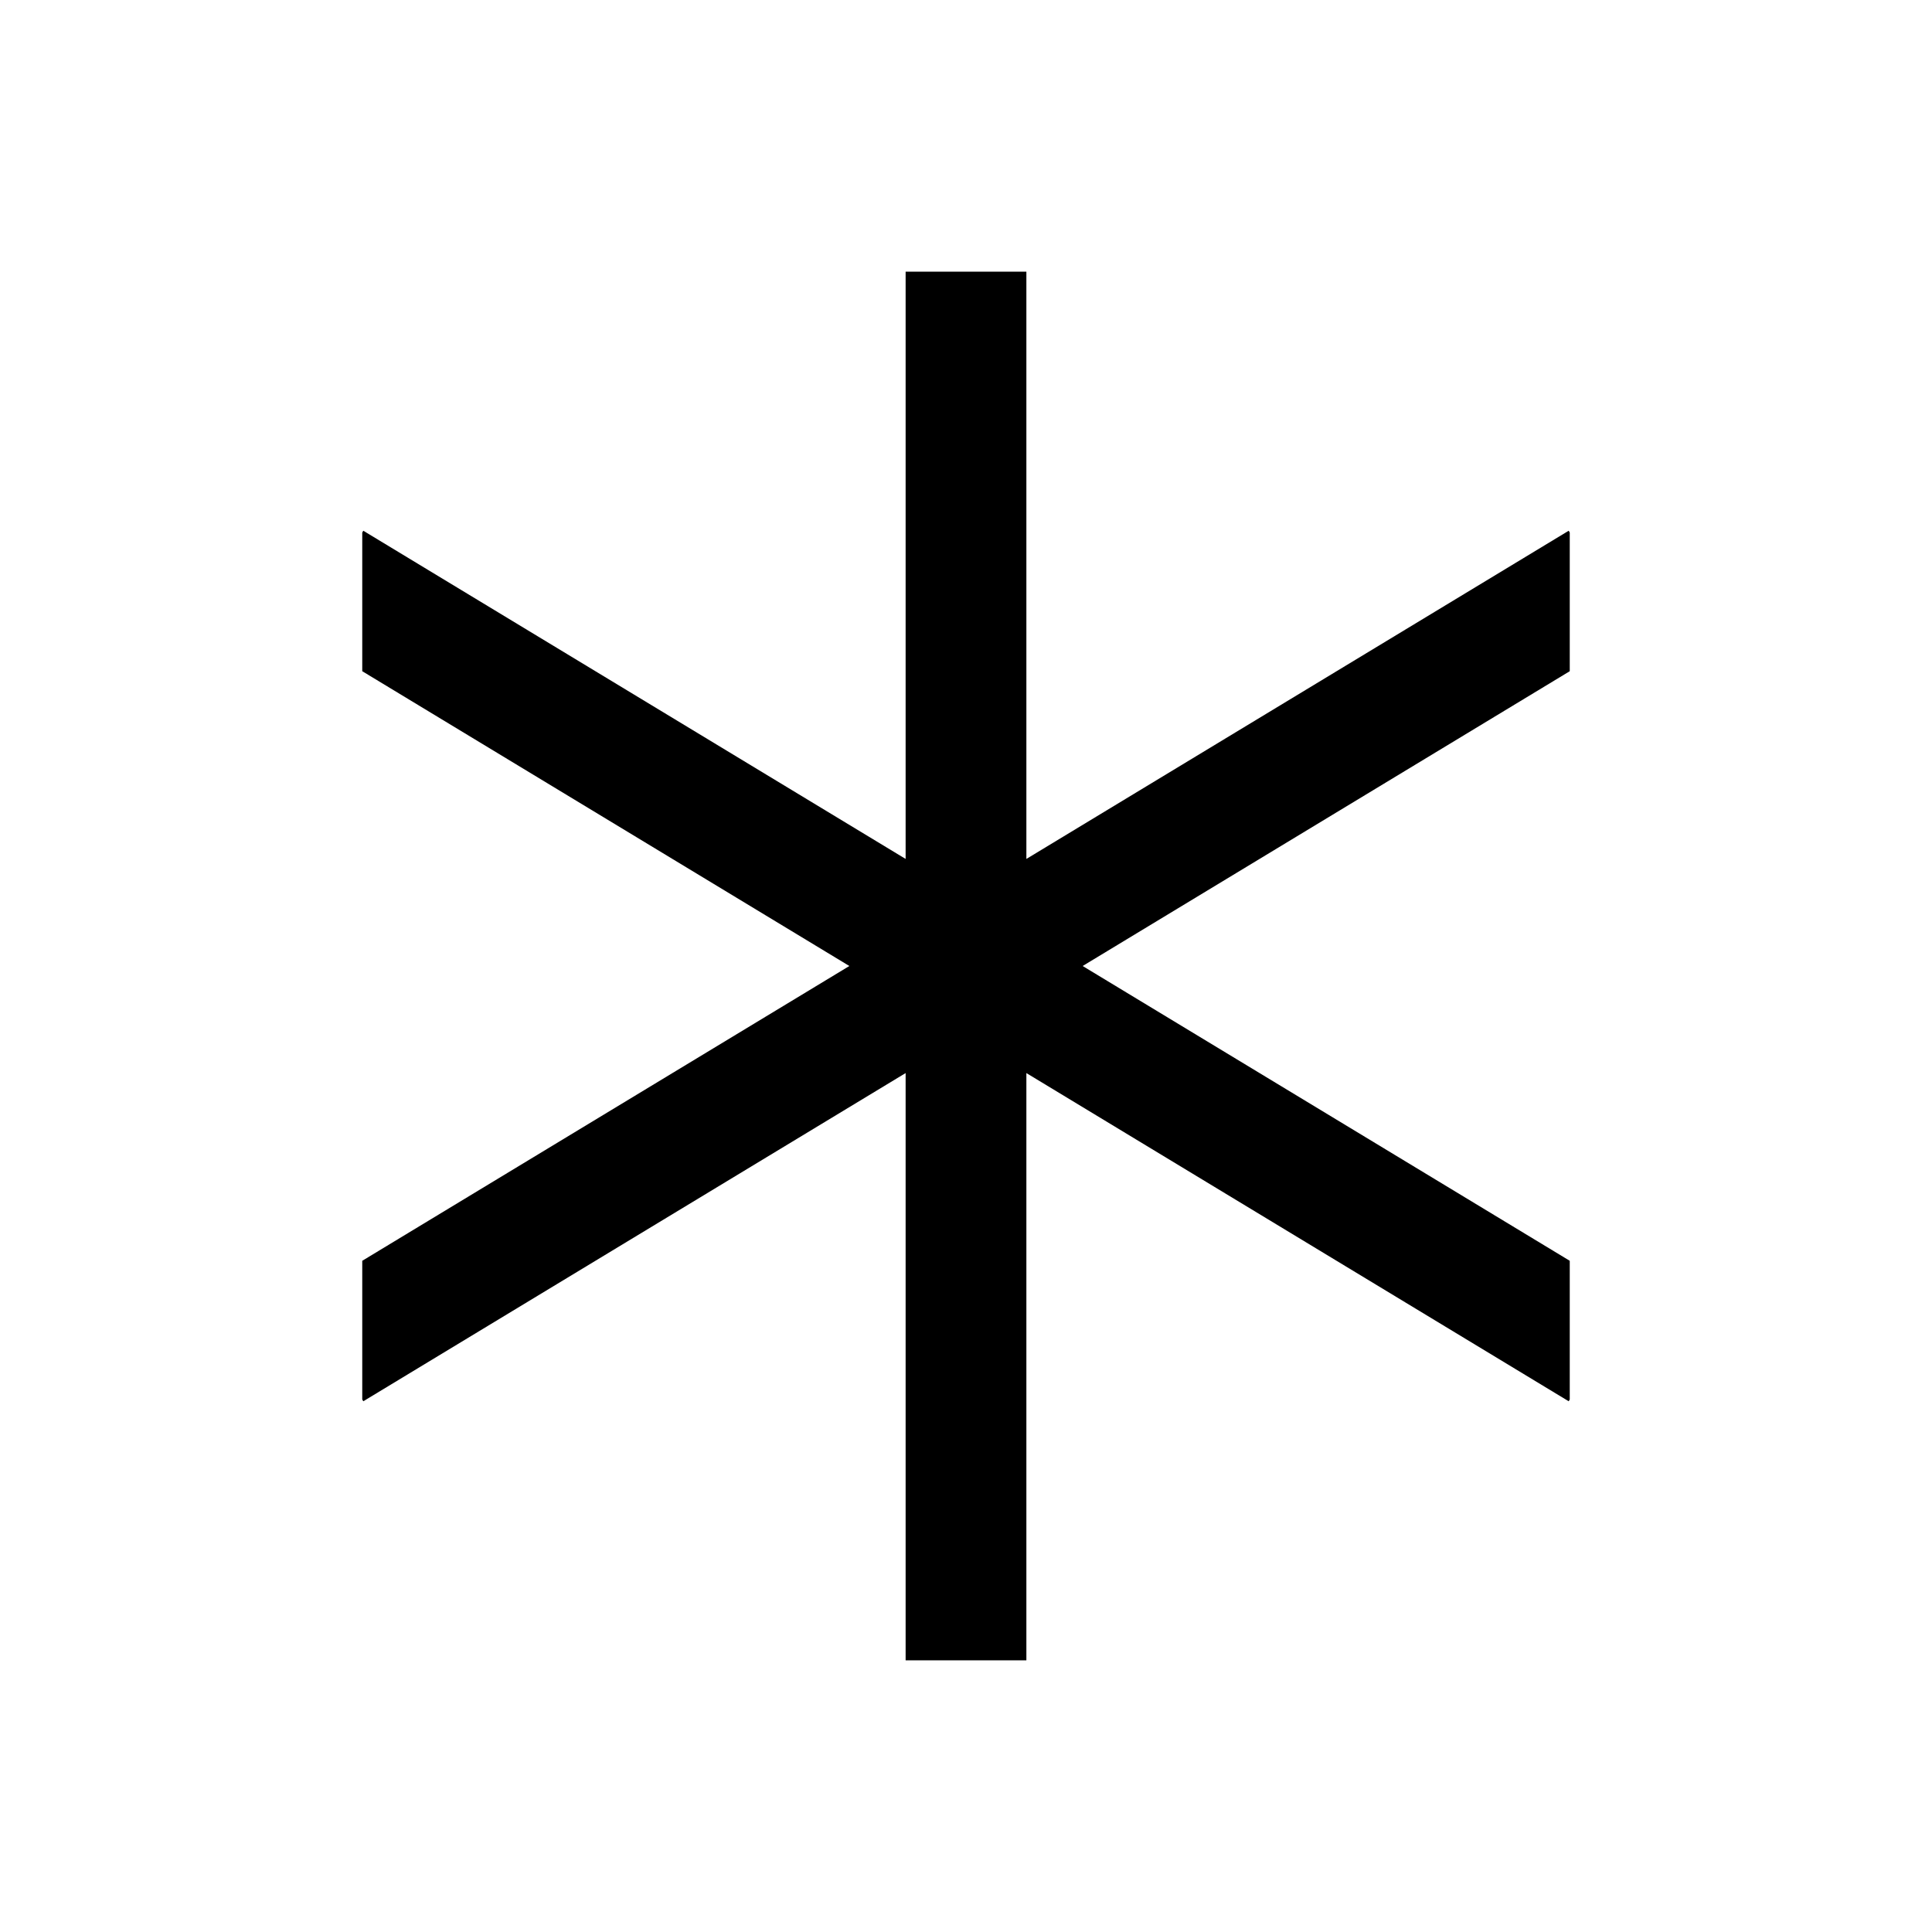
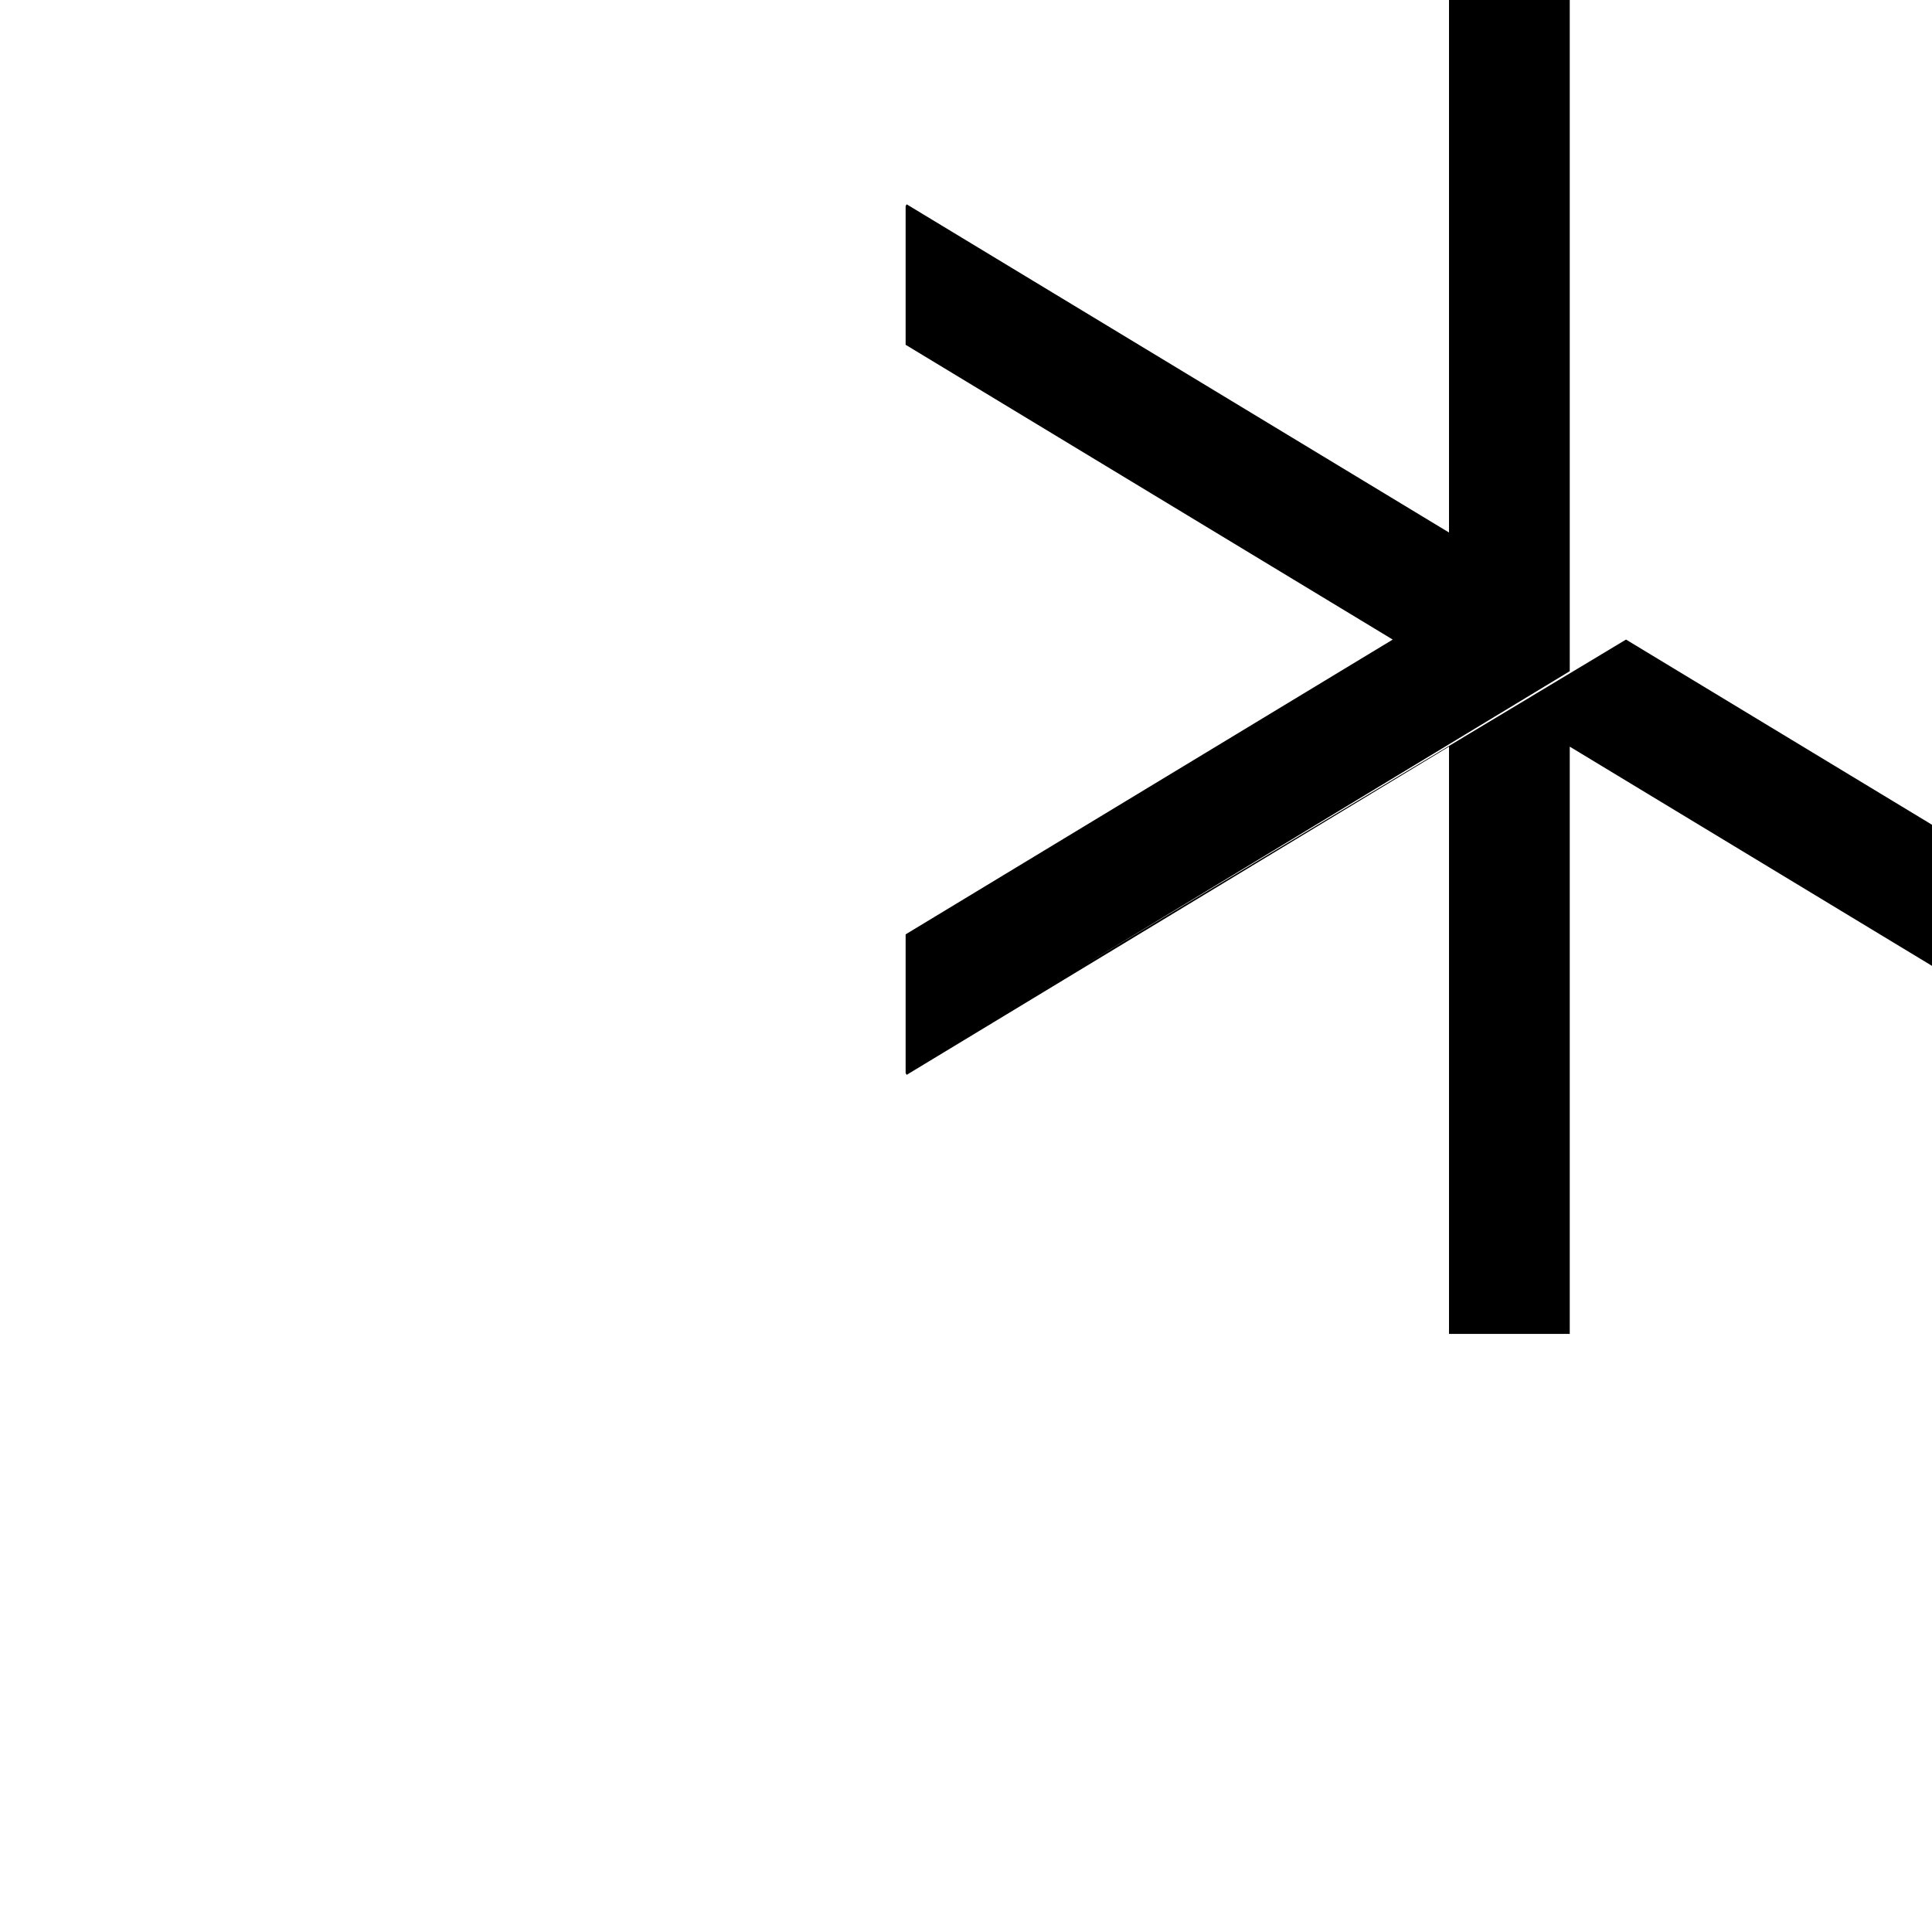
<svg xmlns="http://www.w3.org/2000/svg" version="1.1" width="24" height="24" viewBox="0 0 24 24">
  <title>asterisk</title>
-   <path d="M13.449 12l6.051-3.662v-1.723l-0.013-0.022-6.737 4.077v-7.295h-1.5v7.295l-6.737-4.077-0.013 0.022v1.723l6.051 3.662-6.051 3.662v1.723l0.013 0.022 6.737-4.077v7.295h1.5v-7.295l6.737 4.077 0.013-0.022v-1.723l-6.051-3.662z" />
+   <path d="M13.449 12l6.051-3.662v-1.723v-7.295h-1.5v7.295l-6.737-4.077-0.013 0.022v1.723l6.051 3.662-6.051 3.662v1.723l0.013 0.022 6.737-4.077v7.295h1.5v-7.295l6.737 4.077 0.013-0.022v-1.723l-6.051-3.662z" />
</svg>